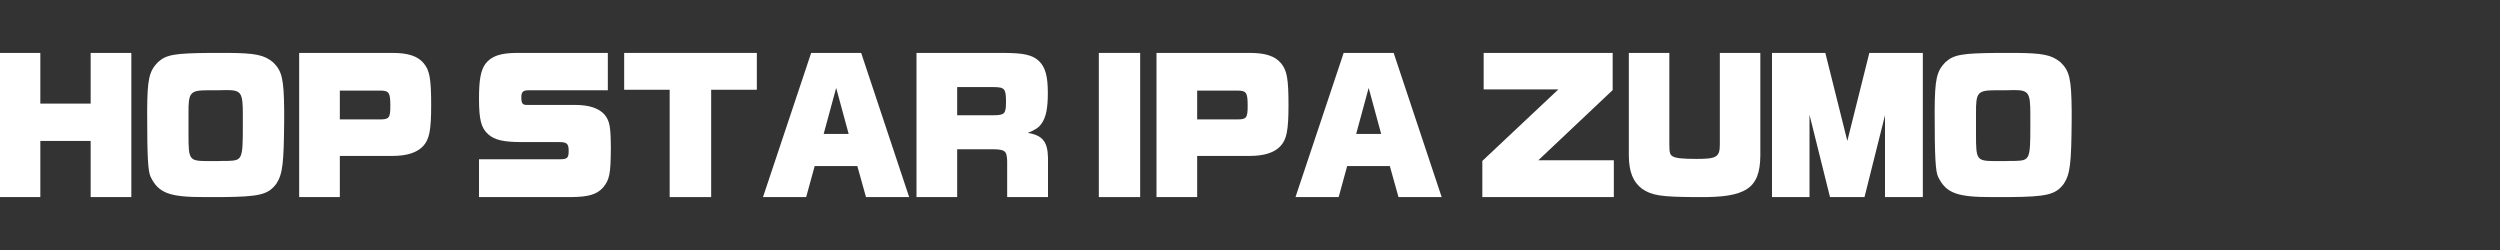
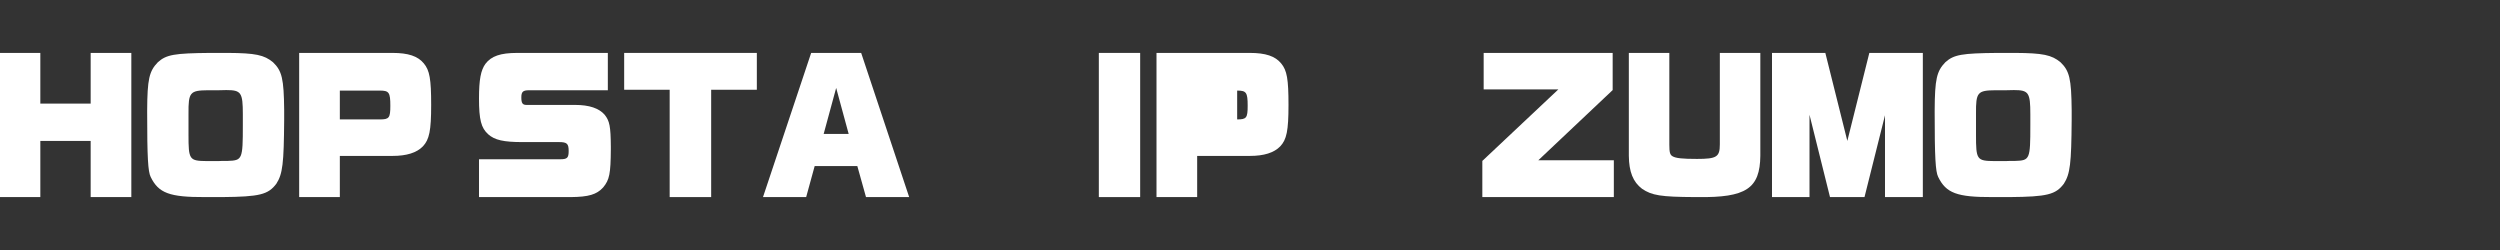
<svg xmlns="http://www.w3.org/2000/svg" id="_レイヤー_1" data-name="レイヤー 1" viewBox="0 0 300 30">
  <rect x="0" y="0" width="300" height="30" fill="#333333" stroke="none" />
  <defs>
    <style>
      .cls-1 {
        fill: #fff;
      }
    </style>
  </defs>
  <path class="cls-1" d="m0,6.35h4.84v6.08h6.04v-6.08h4.88v17.3h-4.88v-6.74h-6.04v6.74H0V6.35Z" />
  <path class="cls-1" d="m24.6,23.65c-4.26.02-5.58-.48-6.52-2.42-.32-.64-.42-2.34-.42-7.72v-.26c.02-3.76.24-4.7,1.28-5.78,1.02-.92,2-1.08,6.26-1.12h2.14c3.3.02,4.36.24,5.42,1.12,1.08,1.04,1.3,1.98,1.34,5.72v1.22c-.04,5.22-.18,6.46-.94,7.64-.98,1.3-2,1.56-6.48,1.6h-2.08Zm-1.98-7.5c0,3.02.08,3.16,2.22,3.18h1.36c.24-.02.38-.02.5-.02h.62c1.76-.06,1.82-.18,1.82-4.28v-1.32c0-2.6-.2-2.9-1.98-2.9-.2,0-.38,0-.9.02h-1.3c-2.16.02-2.36.24-2.34,2.8v2.52Z" />
  <path class="cls-1" d="m35.9,6.35h11.2c1.88,0,3.04.38,3.76,1.26.7.84.88,1.88.88,4.98s-.22,4.16-1,4.98c-.74.76-1.94,1.14-3.64,1.14h-6.32v4.94h-4.88V6.35Zm9.68,7.98c1.12,0,1.26-.18,1.26-1.64,0-1.6-.16-1.82-1.26-1.82h-4.8v3.46h4.8Z" />
  <path class="cls-1" d="m57.48,19.11h9.76c.84,0,1-.18,1-1,0-.86-.2-1.06-1.14-1.06h-4.4c-2.26,0-3.34-.24-4.12-.94-.84-.76-1.1-1.74-1.1-4.3,0-2.26.22-3.4.78-4.16.7-.92,1.8-1.3,3.8-1.3h10.88v4.48h-9.46c-.72,0-.92.18-.92.86s.14.9.62.9h5.82c1.72,0,2.88.4,3.56,1.18.6.76.72,1.4.74,3.84v.28c-.02,2.96-.16,3.68-.92,4.6-.78.86-1.76,1.14-3.88,1.16h-11.02v-4.54Z" />
  <path class="cls-1" d="m74.9,6.35h15.92v4.42h-5.48v12.88h-4.98v-12.88h-5.46v-4.42Z" />
  <path class="cls-1" d="m97.34,6.35h6l5.76,17.3h-5.18l-1.04-3.72h-5.12l-1.02,3.72h-5.18l5.78-17.3Zm4.5,9.72l-1.5-5.52-1.5,5.52h3Z" />
-   <path class="cls-1" d="m109.98,6.35h10.36c2.52,0,3.58.24,4.36,1,.74.72,1.04,1.8,1.04,3.82,0,1.82-.22,2.9-.74,3.64-.34.5-.74.76-1.66,1.14,1.76.28,2.38,1.06,2.42,2.98v4.72h-4.9v-4.3c-.04-1.24-.24-1.42-1.72-1.44h-4.28v5.74h-4.88V6.35Zm9.16,7.48c1.42,0,1.58-.16,1.58-1.62,0-1.58-.16-1.76-1.56-1.76h-4.3v3.38h4.28Z" />
  <path class="cls-1" d="m131.86,6.35h4.96v17.3h-4.96V6.35Z" />
-   <path class="cls-1" d="m138.78,6.35h11.2c1.88,0,3.04.38,3.76,1.26.7.84.88,1.88.88,4.98s-.22,4.16-1,4.98c-.74.76-1.94,1.14-3.64,1.14h-6.32v4.94h-4.88V6.35Zm9.68,7.98c1.12,0,1.26-.18,1.26-1.64,0-1.6-.16-1.82-1.26-1.82h-4.8v3.46h4.8Z" />
-   <path class="cls-1" d="m161.24,6.35h6l5.76,17.3h-5.18l-1.04-3.72h-5.12l-1.02,3.72h-5.18l5.78-17.3Zm4.5,9.72l-1.5-5.52-1.5,5.52h3Z" />
+   <path class="cls-1" d="m138.78,6.35h11.2c1.88,0,3.04.38,3.76,1.26.7.84.88,1.88.88,4.98s-.22,4.16-1,4.98c-.74.76-1.94,1.14-3.64,1.14h-6.32v4.94h-4.88V6.35Zm9.68,7.98c1.12,0,1.26-.18,1.26-1.64,0-1.6-.16-1.82-1.26-1.82h-4.8h4.8Z" />
  <path class="cls-1" d="m177.88,19.31l9.12-8.58h-8.96v-4.38h15.48v4.46l-8.92,8.42h9.06v4.42h-15.78v-4.34Z" />
  <path class="cls-1" d="m211.24,18.69c-.04,3.94-1.72,5.04-7.5,4.96h-.36c-4.1-.02-5.16-.2-6.34-1-1.08-.82-1.56-2.04-1.58-3.96V6.35h4.86v11.02c0,.92.08,1.2.38,1.38.4.24,1.2.32,2.94.32,2.36,0,2.74-.24,2.74-1.74V6.35h4.86v12.34Z" />
  <path class="cls-1" d="m212.64,6.35h6.4l2.64,10.56,2.64-10.56h6.42v17.3h-4.54v-9.82l-2.46,9.82h-4.14l-2.46-9.88v9.88h-4.5V6.35Z" />
  <path class="cls-1" d="m239.1,23.65c-4.26.02-5.58-.48-6.52-2.42-.32-.64-.42-2.34-.42-7.72v-.26c.02-3.76.24-4.7,1.28-5.78,1.02-.92,2-1.08,6.26-1.12h2.14c3.3.02,4.36.24,5.42,1.12,1.08,1.04,1.3,1.98,1.34,5.72v1.22c-.04,5.22-.18,6.46-.94,7.64-.98,1.3-2,1.56-6.48,1.6h-2.08Zm-1.98-7.5c0,3.02.08,3.16,2.22,3.18h1.36c.24-.02.38-.02.5-.02h.62c1.76-.06,1.82-.18,1.82-4.28v-1.32c0-2.6-.2-2.9-1.98-2.9-.2,0-.38,0-.9.02h-1.3c-2.16.02-2.36.24-2.34,2.8v2.52Z" />
</svg>